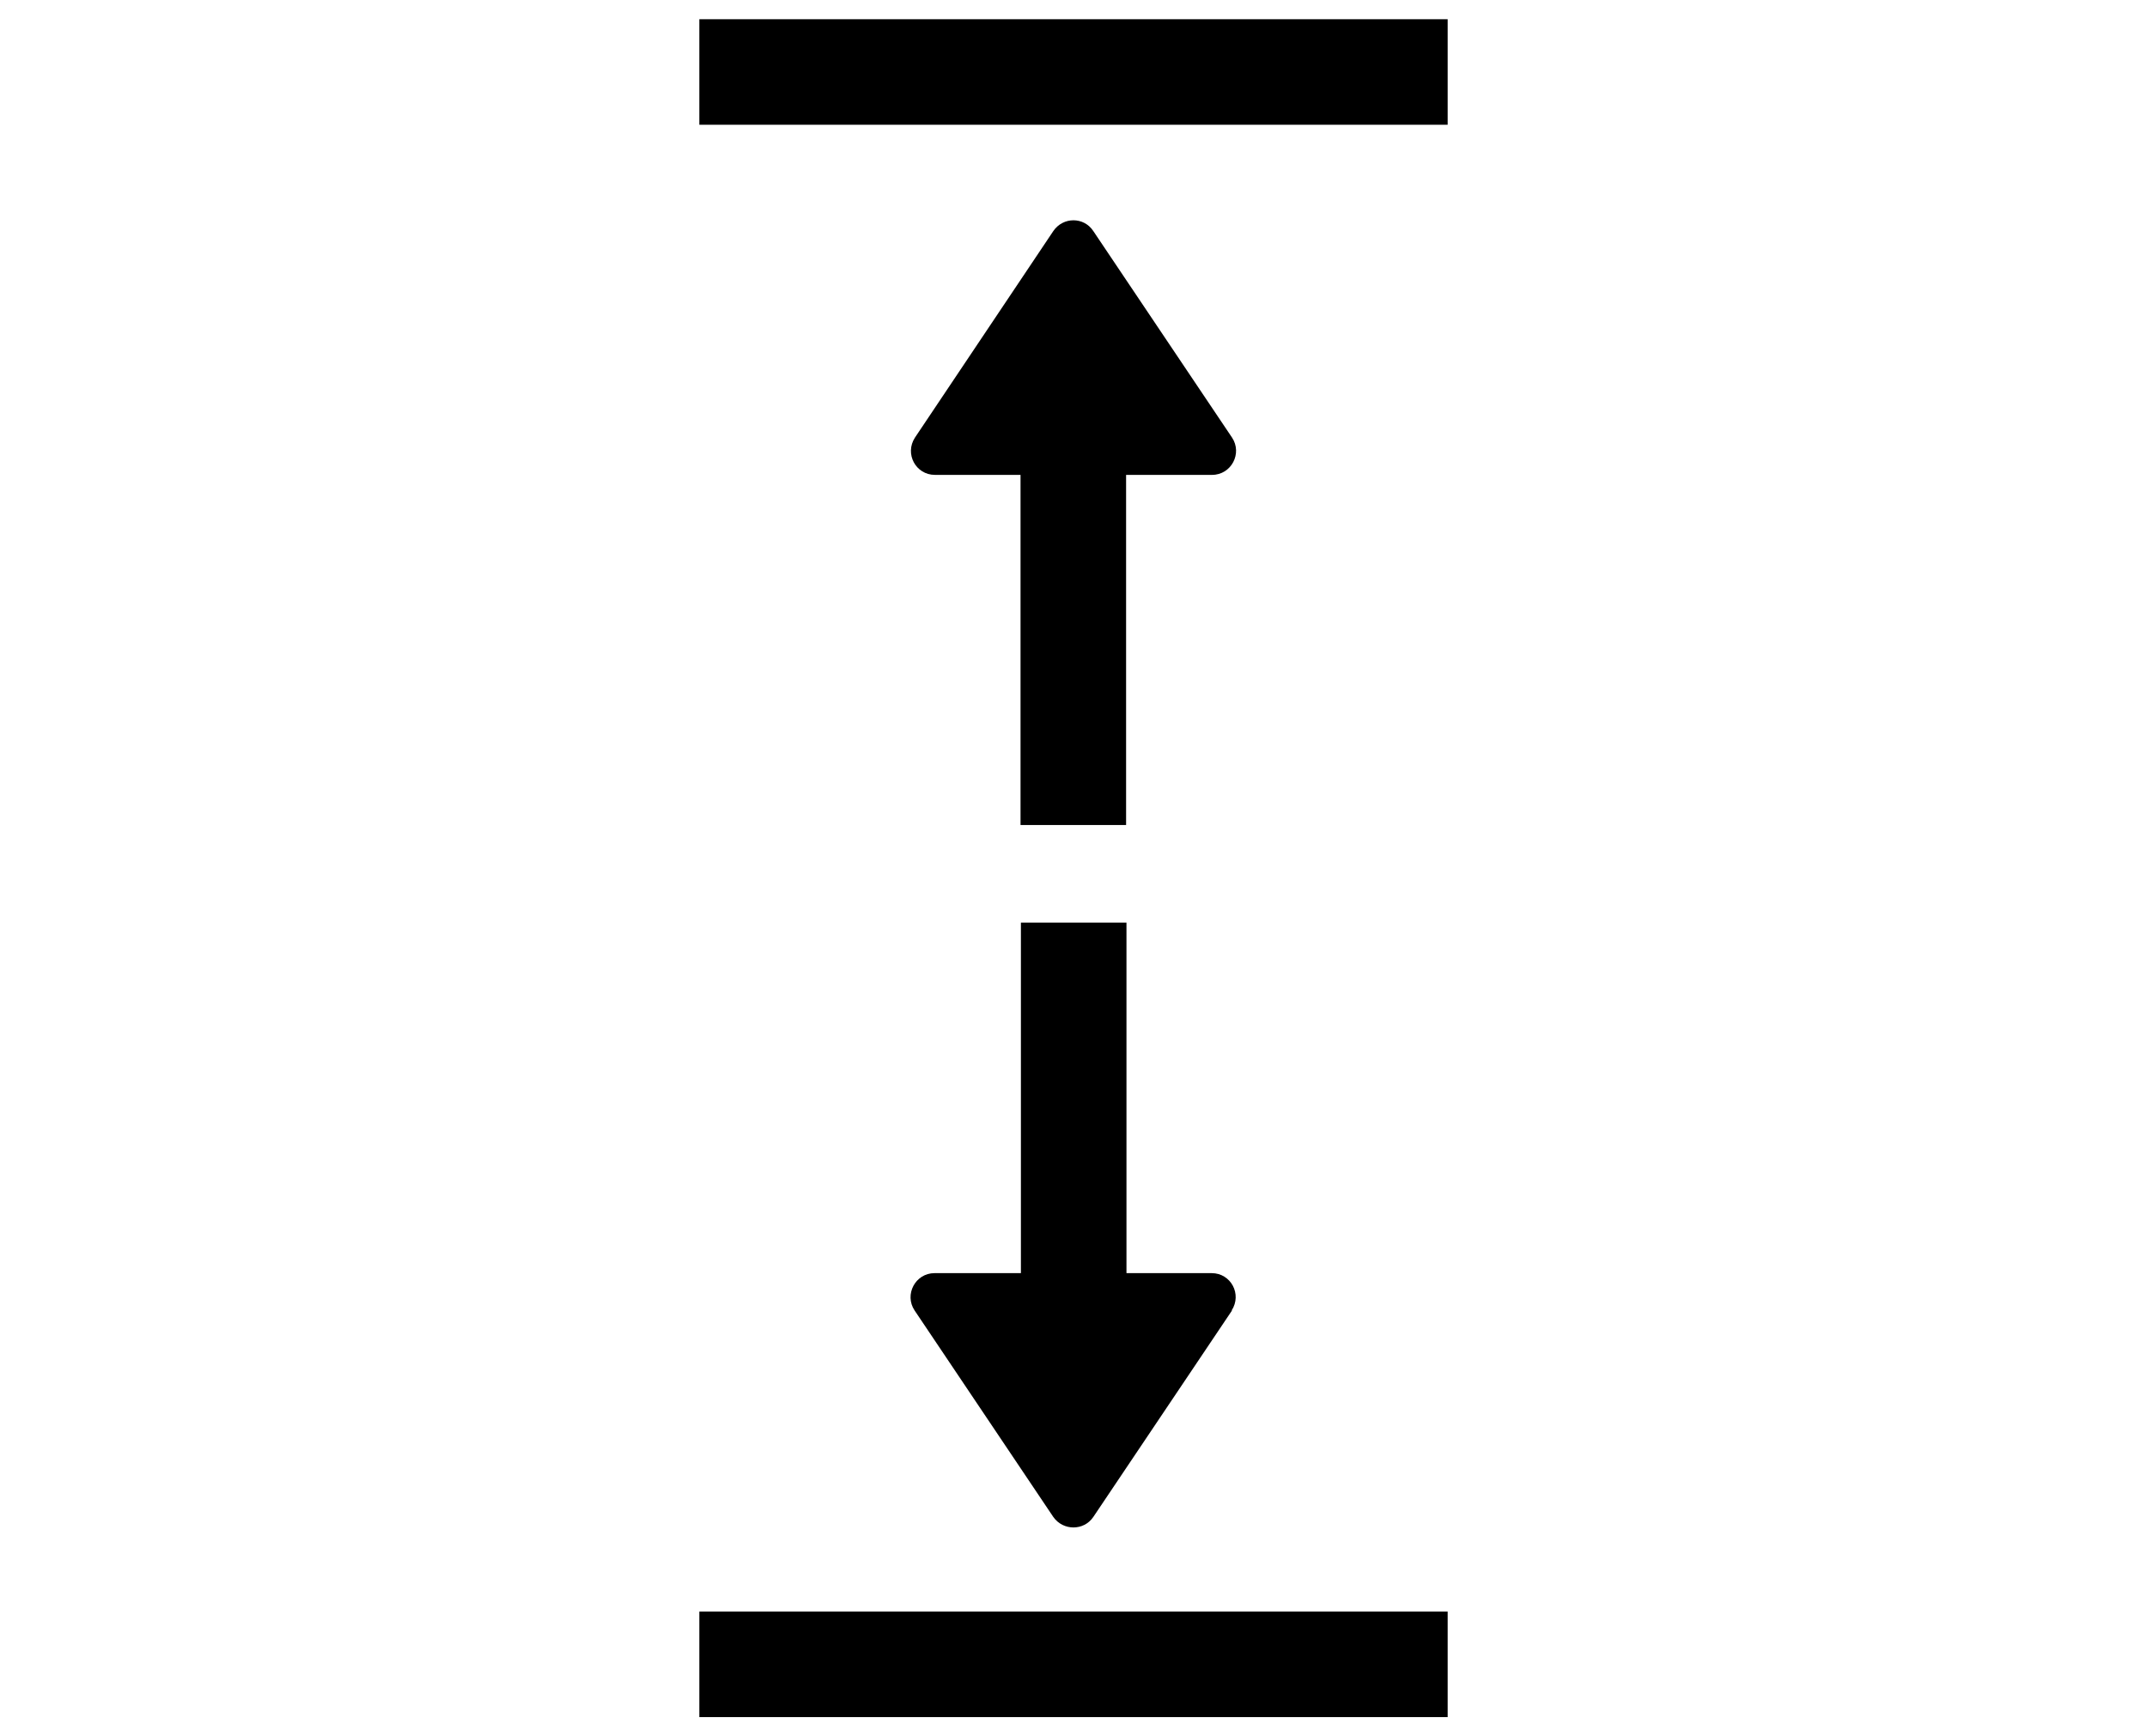
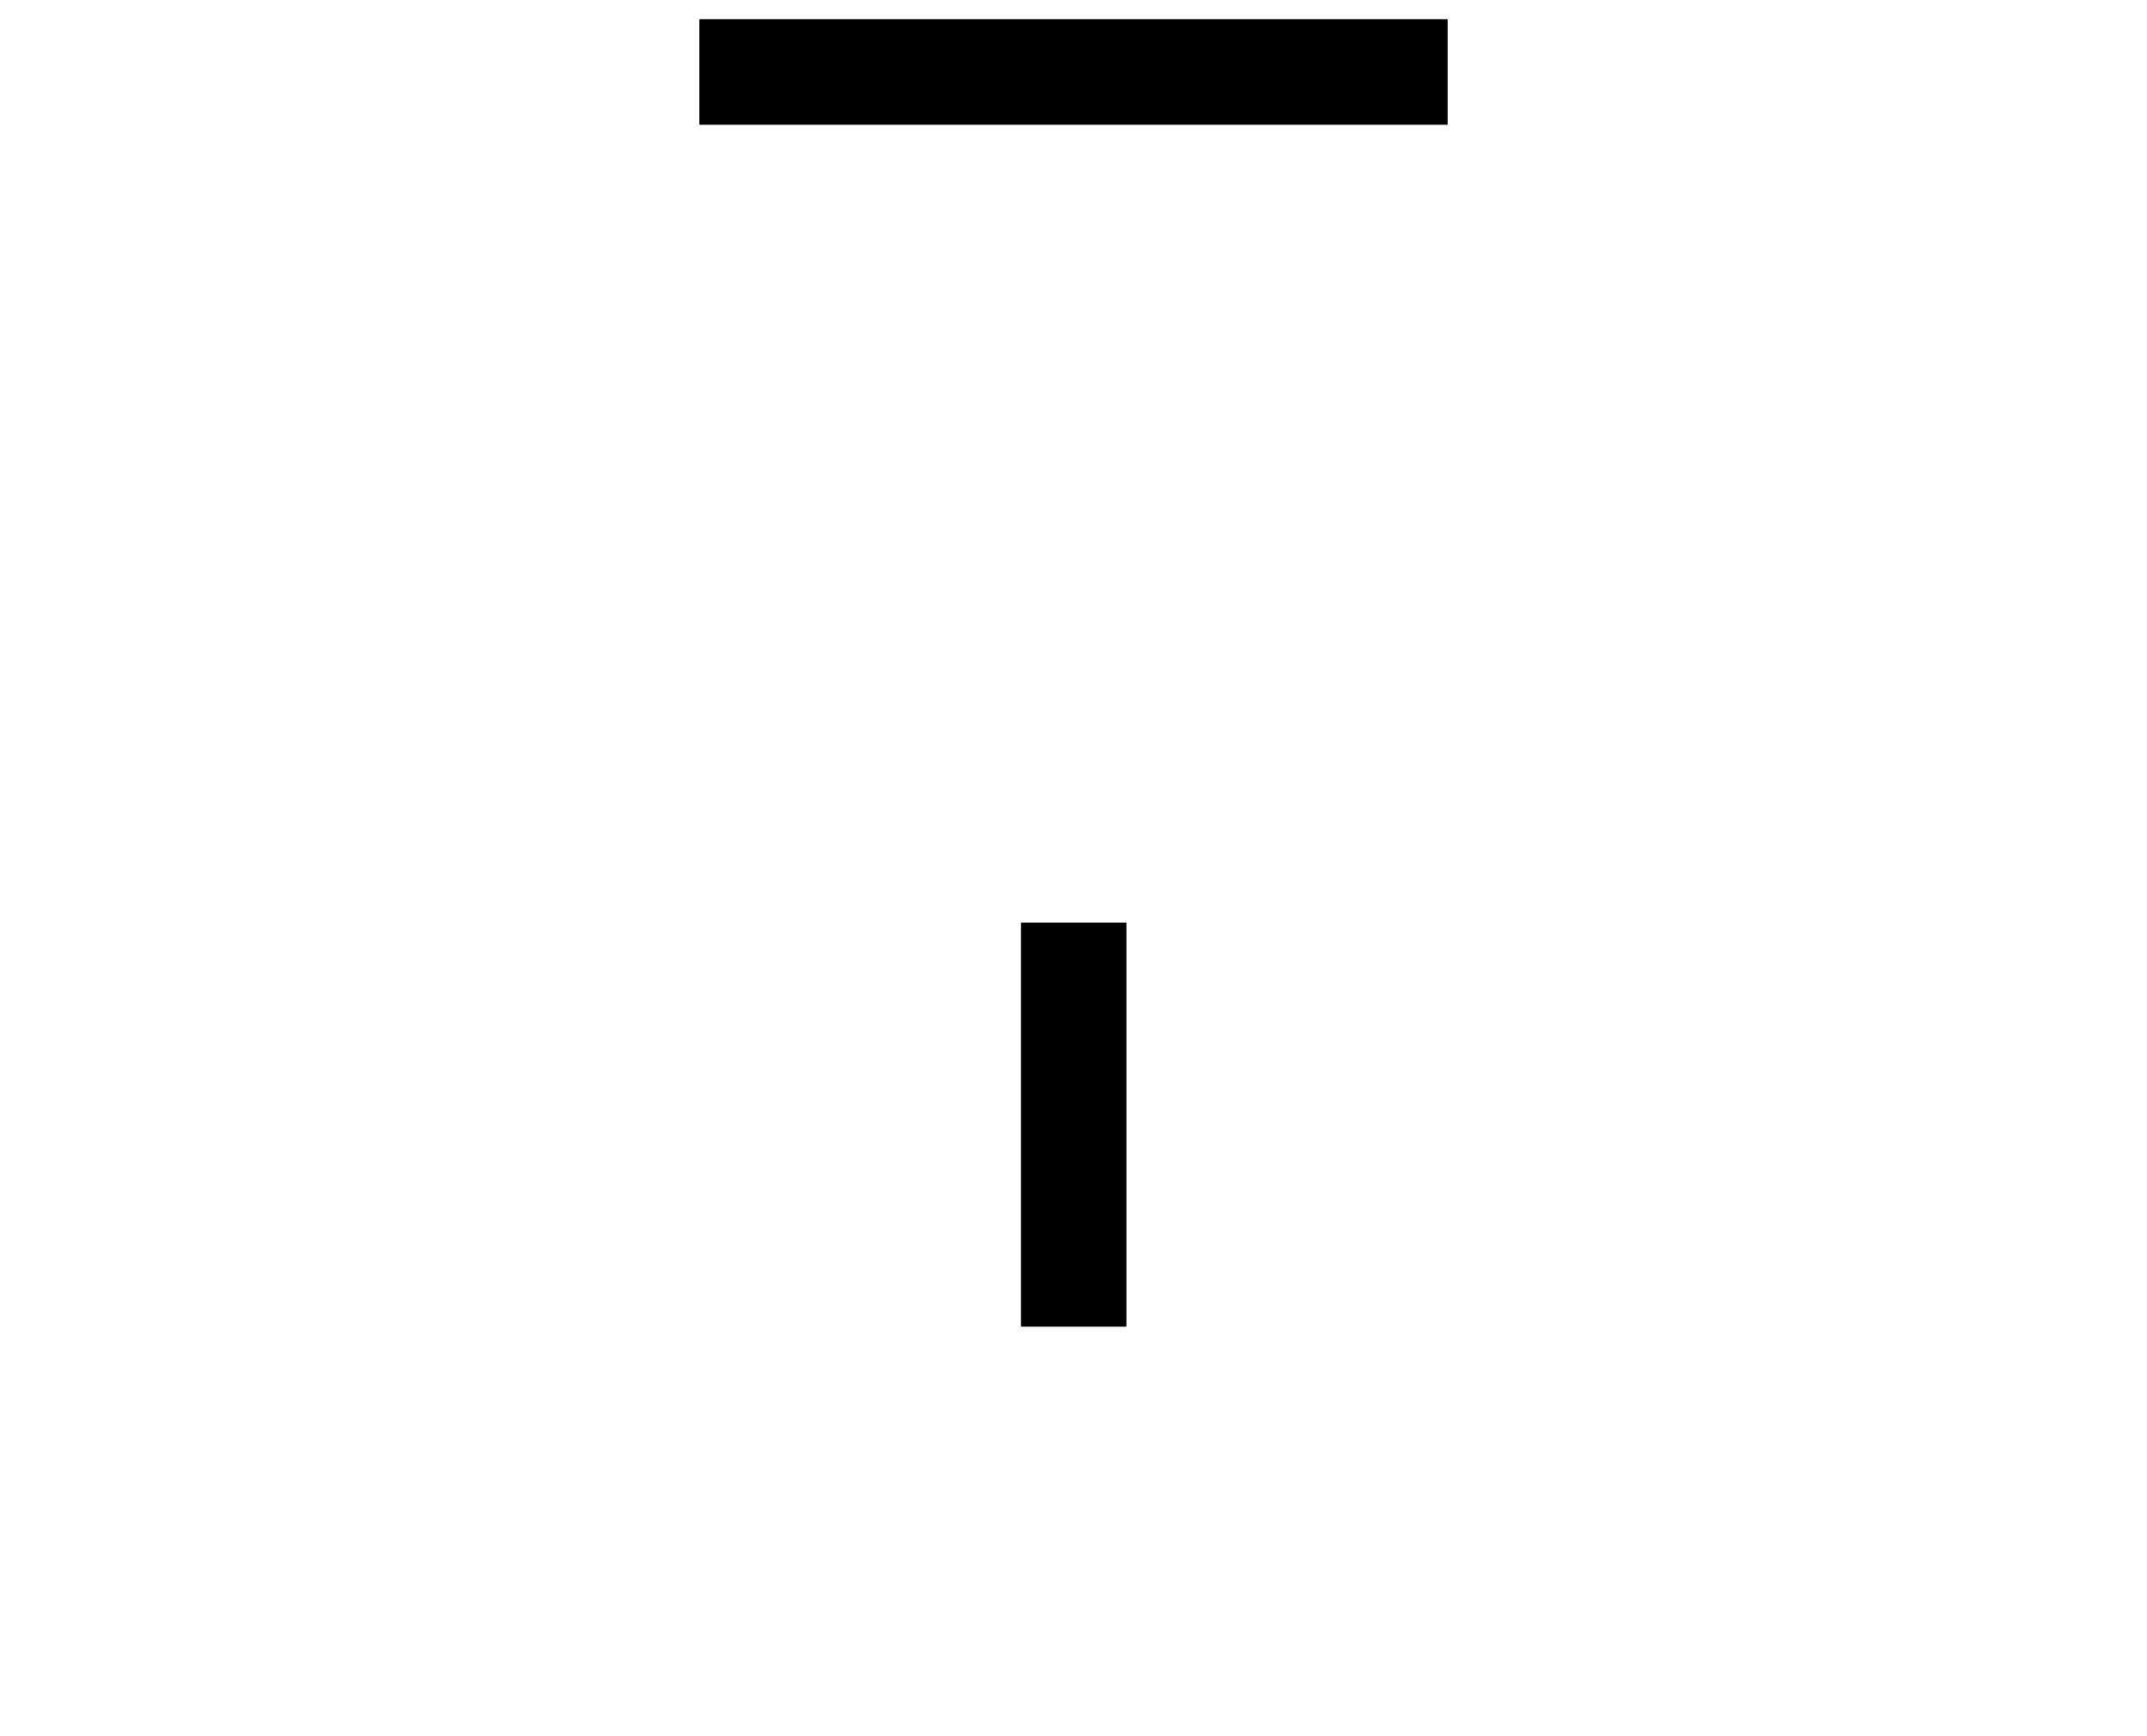
<svg xmlns="http://www.w3.org/2000/svg" id="Layer_1" data-name="Layer 1" version="1.1" viewBox="0 0 569.5 460.6">
  <defs>
    <style>
      .cls-1 {
        clip-path: url(#clippath);
      }

      .cls-2 {
        fill: none;
      }

      .cls-2, .cls-3 {
        stroke-width: 0px;
      }

      .cls-4 {
        clip-path: url(#clippath-1);
      }

      .cls-3 {
        fill: #000;
      }
    </style>
    <clipPath id="clippath">
-       <rect class="cls-2" x="185.5" y="5" width="198.5" height="450.6" />
-     </clipPath>
+       </clipPath>
    <clipPath id="clippath-1">
-       <rect class="cls-2" x="185.5" y="5" width="198.5" height="450.6" />
-     </clipPath>
+       </clipPath>
  </defs>
  <rect class="cls-3" x="185.5" y="5.1" width="198.5" height="28" />
-   <rect class="cls-3" x="185.5" y="427.6" width="198.5" height="28" />
  <rect class="cls-3" x="270.8" y="244.8" width="28" height="107.2" />
  <g class="cls-1">
-     <path class="cls-3" d="M326.8,347.7l-36.8,54.8c-2.5,3.7-8,3.7-10.6,0l-36.8-54.8c-2.8-4.2.2-9.9,5.3-9.9h73.5c5.1,0,8.1,5.6,5.3,9.9" />
-   </g>
-   <rect class="cls-3" x="270.7" y="111.7" width="28" height="107.2" />
+     </g>
  <g class="cls-4">
    <path class="cls-3" d="M242.7,116.1l36.7-54.8c2.6-3.8,8.1-3.8,10.6,0l36.8,54.8c2.8,4.2-.2,9.9-5.3,9.9h-73.5c-5.1,0-8.1-5.6-5.3-9.9" />
  </g>
</svg>